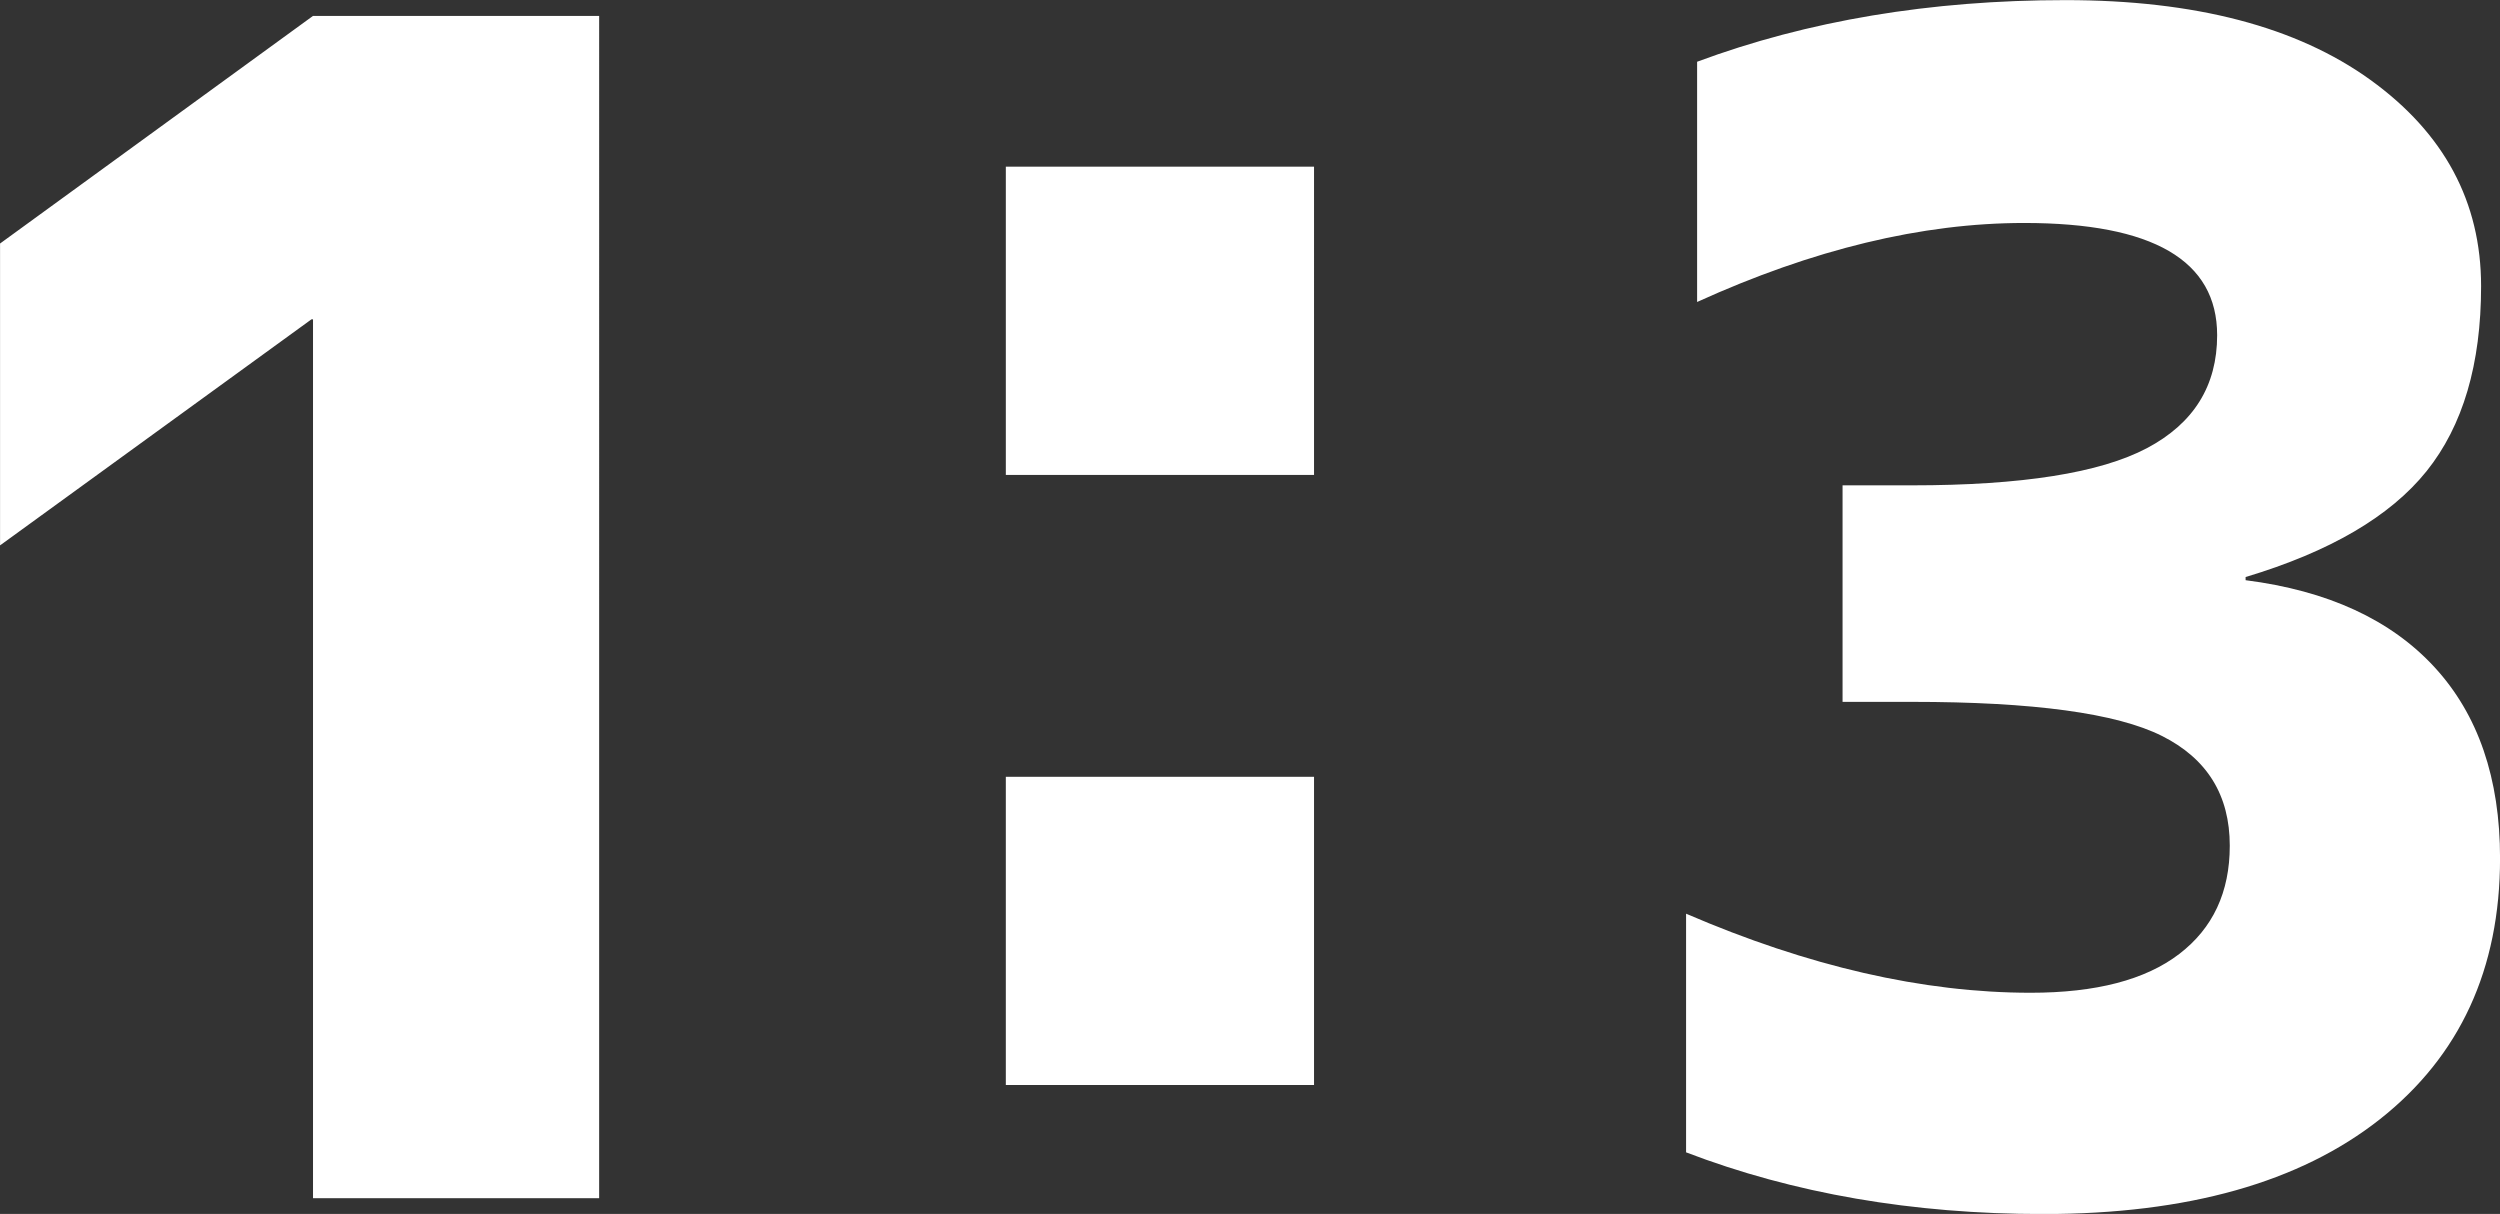
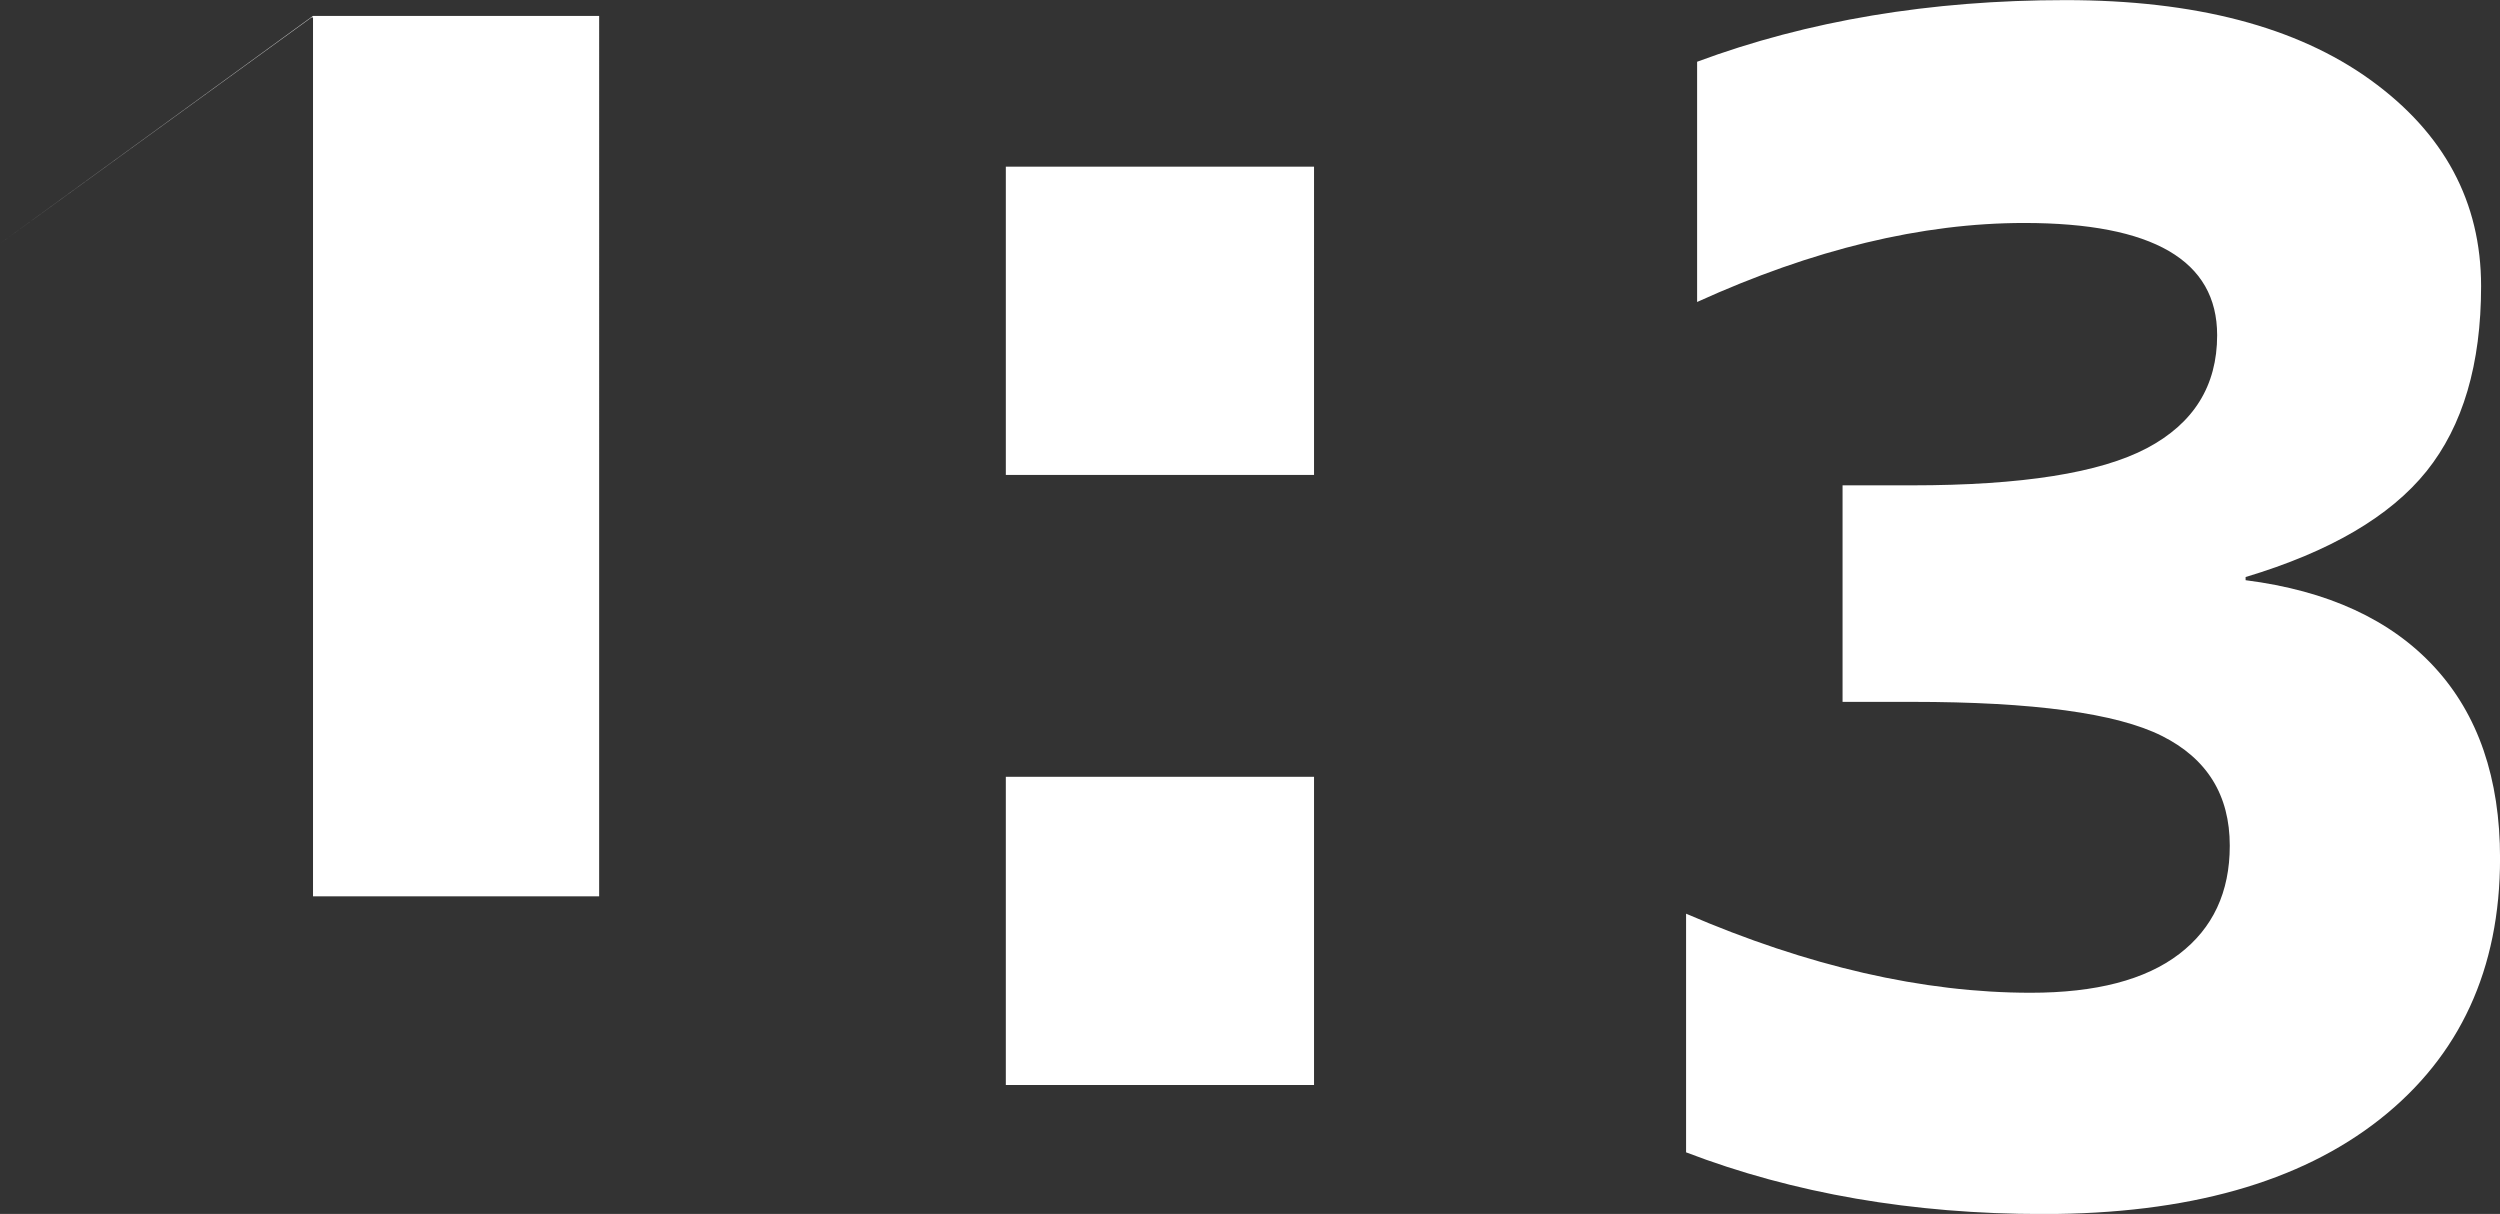
<svg xmlns="http://www.w3.org/2000/svg" width="441.75" height="214.5">
  <rect width="100%" height="100%" fill="#333333" stroke="none" />
-   <path d="M.01 43.03v53.34l55.02-39.94h.28v155.29h50.56V2.81H55.31zm232.18 40.89V29.45h-54.46v54.47h54.46zm0 107.8v-54.46h-54.46v54.46h54.46zm188.35 6.04q21.21-16.755 21.22-46.09 0-21.21-11.59-33.79t-33.37-15.36v-.56q22.335-6.7 31.98-18.71 9.63-12.015 9.63-32.68 0-22.335-19.55-36.45Q399.315.02 364.96.02q-35.76 0-65.08 10.89v42.45q30.72-13.965 57.81-13.96 34.08 0 34.08 19.83 0 13.41-12.43 19.97t-41.48 6.56h-12.28v38.26h12.28q32.115 0 44.13 6.01T394 149.44q0 12.3-8.93 19.13-8.955 6.855-26.26 6.85-28.485 0-60.88-13.97v42.17q28.485 10.905 63.12 10.9 38.25 0 59.49-16.76z" fill="#fff" fill-rule="evenodd" />
+   <path d="M.01 43.03l55.02-39.94h.28v155.29h50.56V2.81H55.31zm232.18 40.89V29.45h-54.46v54.47h54.46zm0 107.8v-54.46h-54.46v54.46h54.46zm188.35 6.04q21.21-16.755 21.22-46.09 0-21.21-11.59-33.79t-33.37-15.36v-.56q22.335-6.7 31.98-18.71 9.63-12.015 9.63-32.68 0-22.335-19.55-36.45Q399.315.02 364.96.02q-35.76 0-65.08 10.89v42.45q30.72-13.965 57.81-13.96 34.08 0 34.08 19.83 0 13.41-12.43 19.97t-41.48 6.56h-12.28v38.26h12.28q32.115 0 44.13 6.01T394 149.44q0 12.3-8.93 19.13-8.955 6.855-26.26 6.85-28.485 0-60.88-13.97v42.17q28.485 10.905 63.12 10.9 38.25 0 59.49-16.76z" fill="#fff" fill-rule="evenodd" />
</svg>